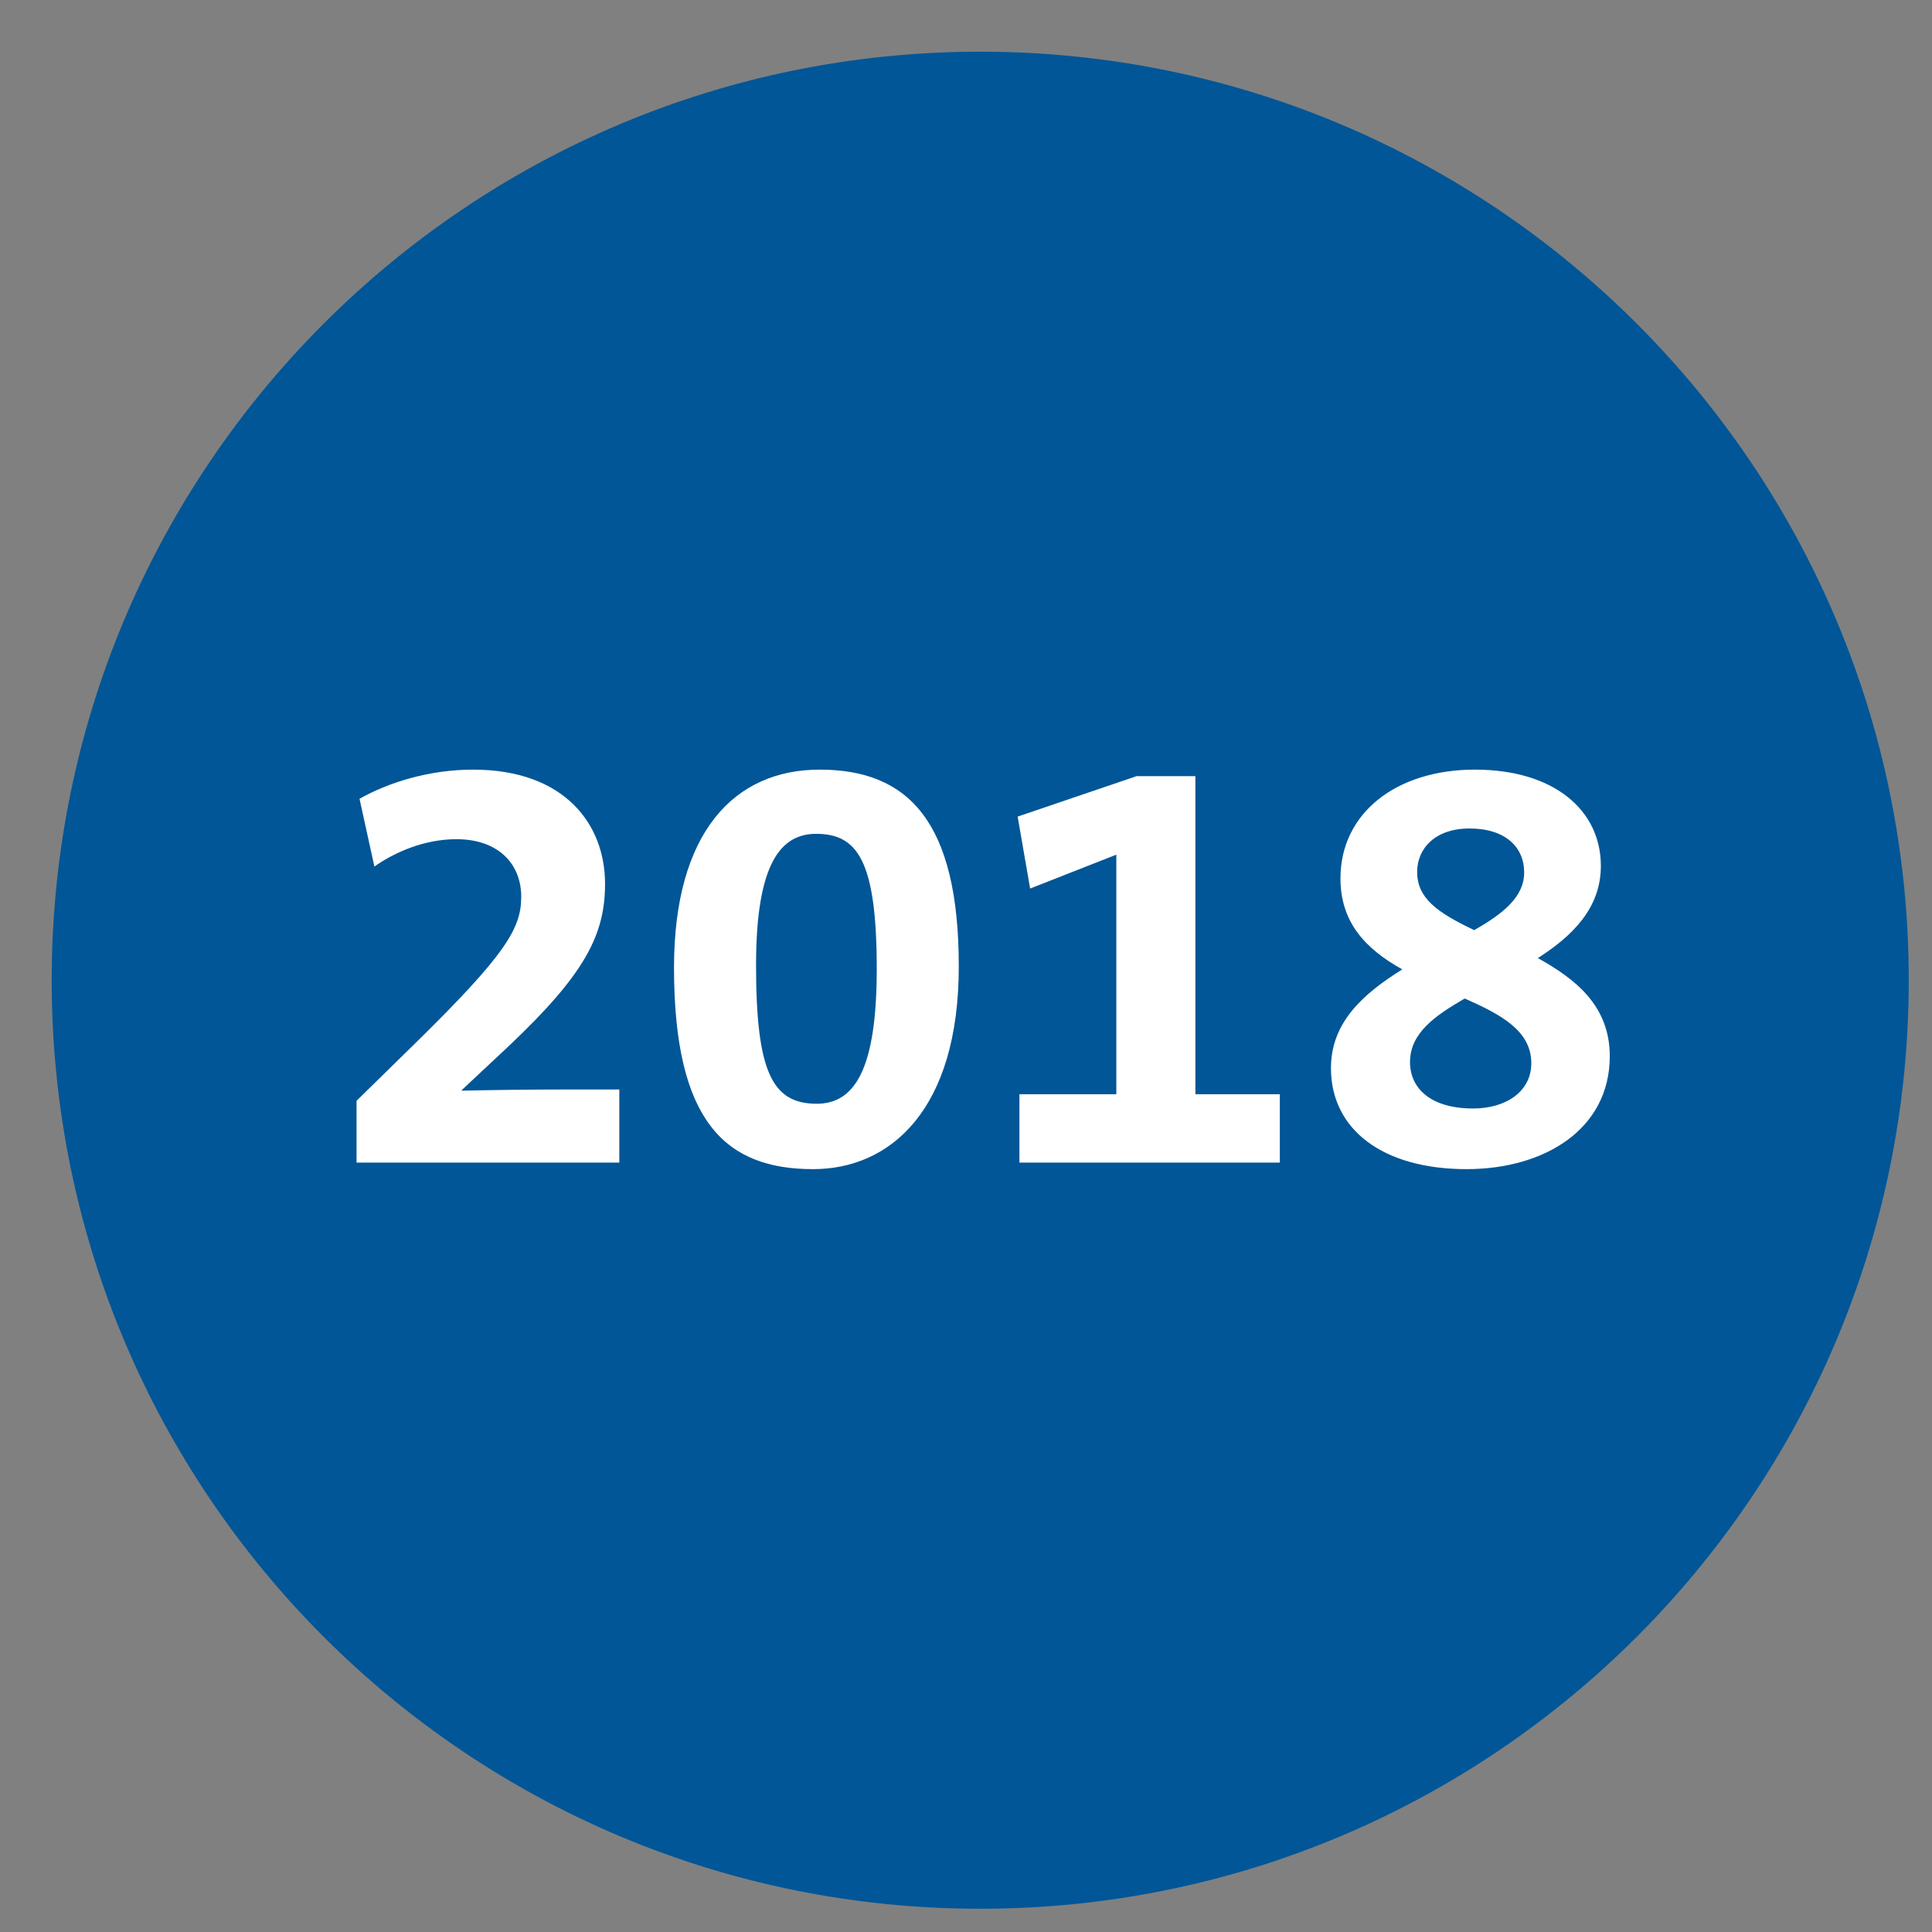
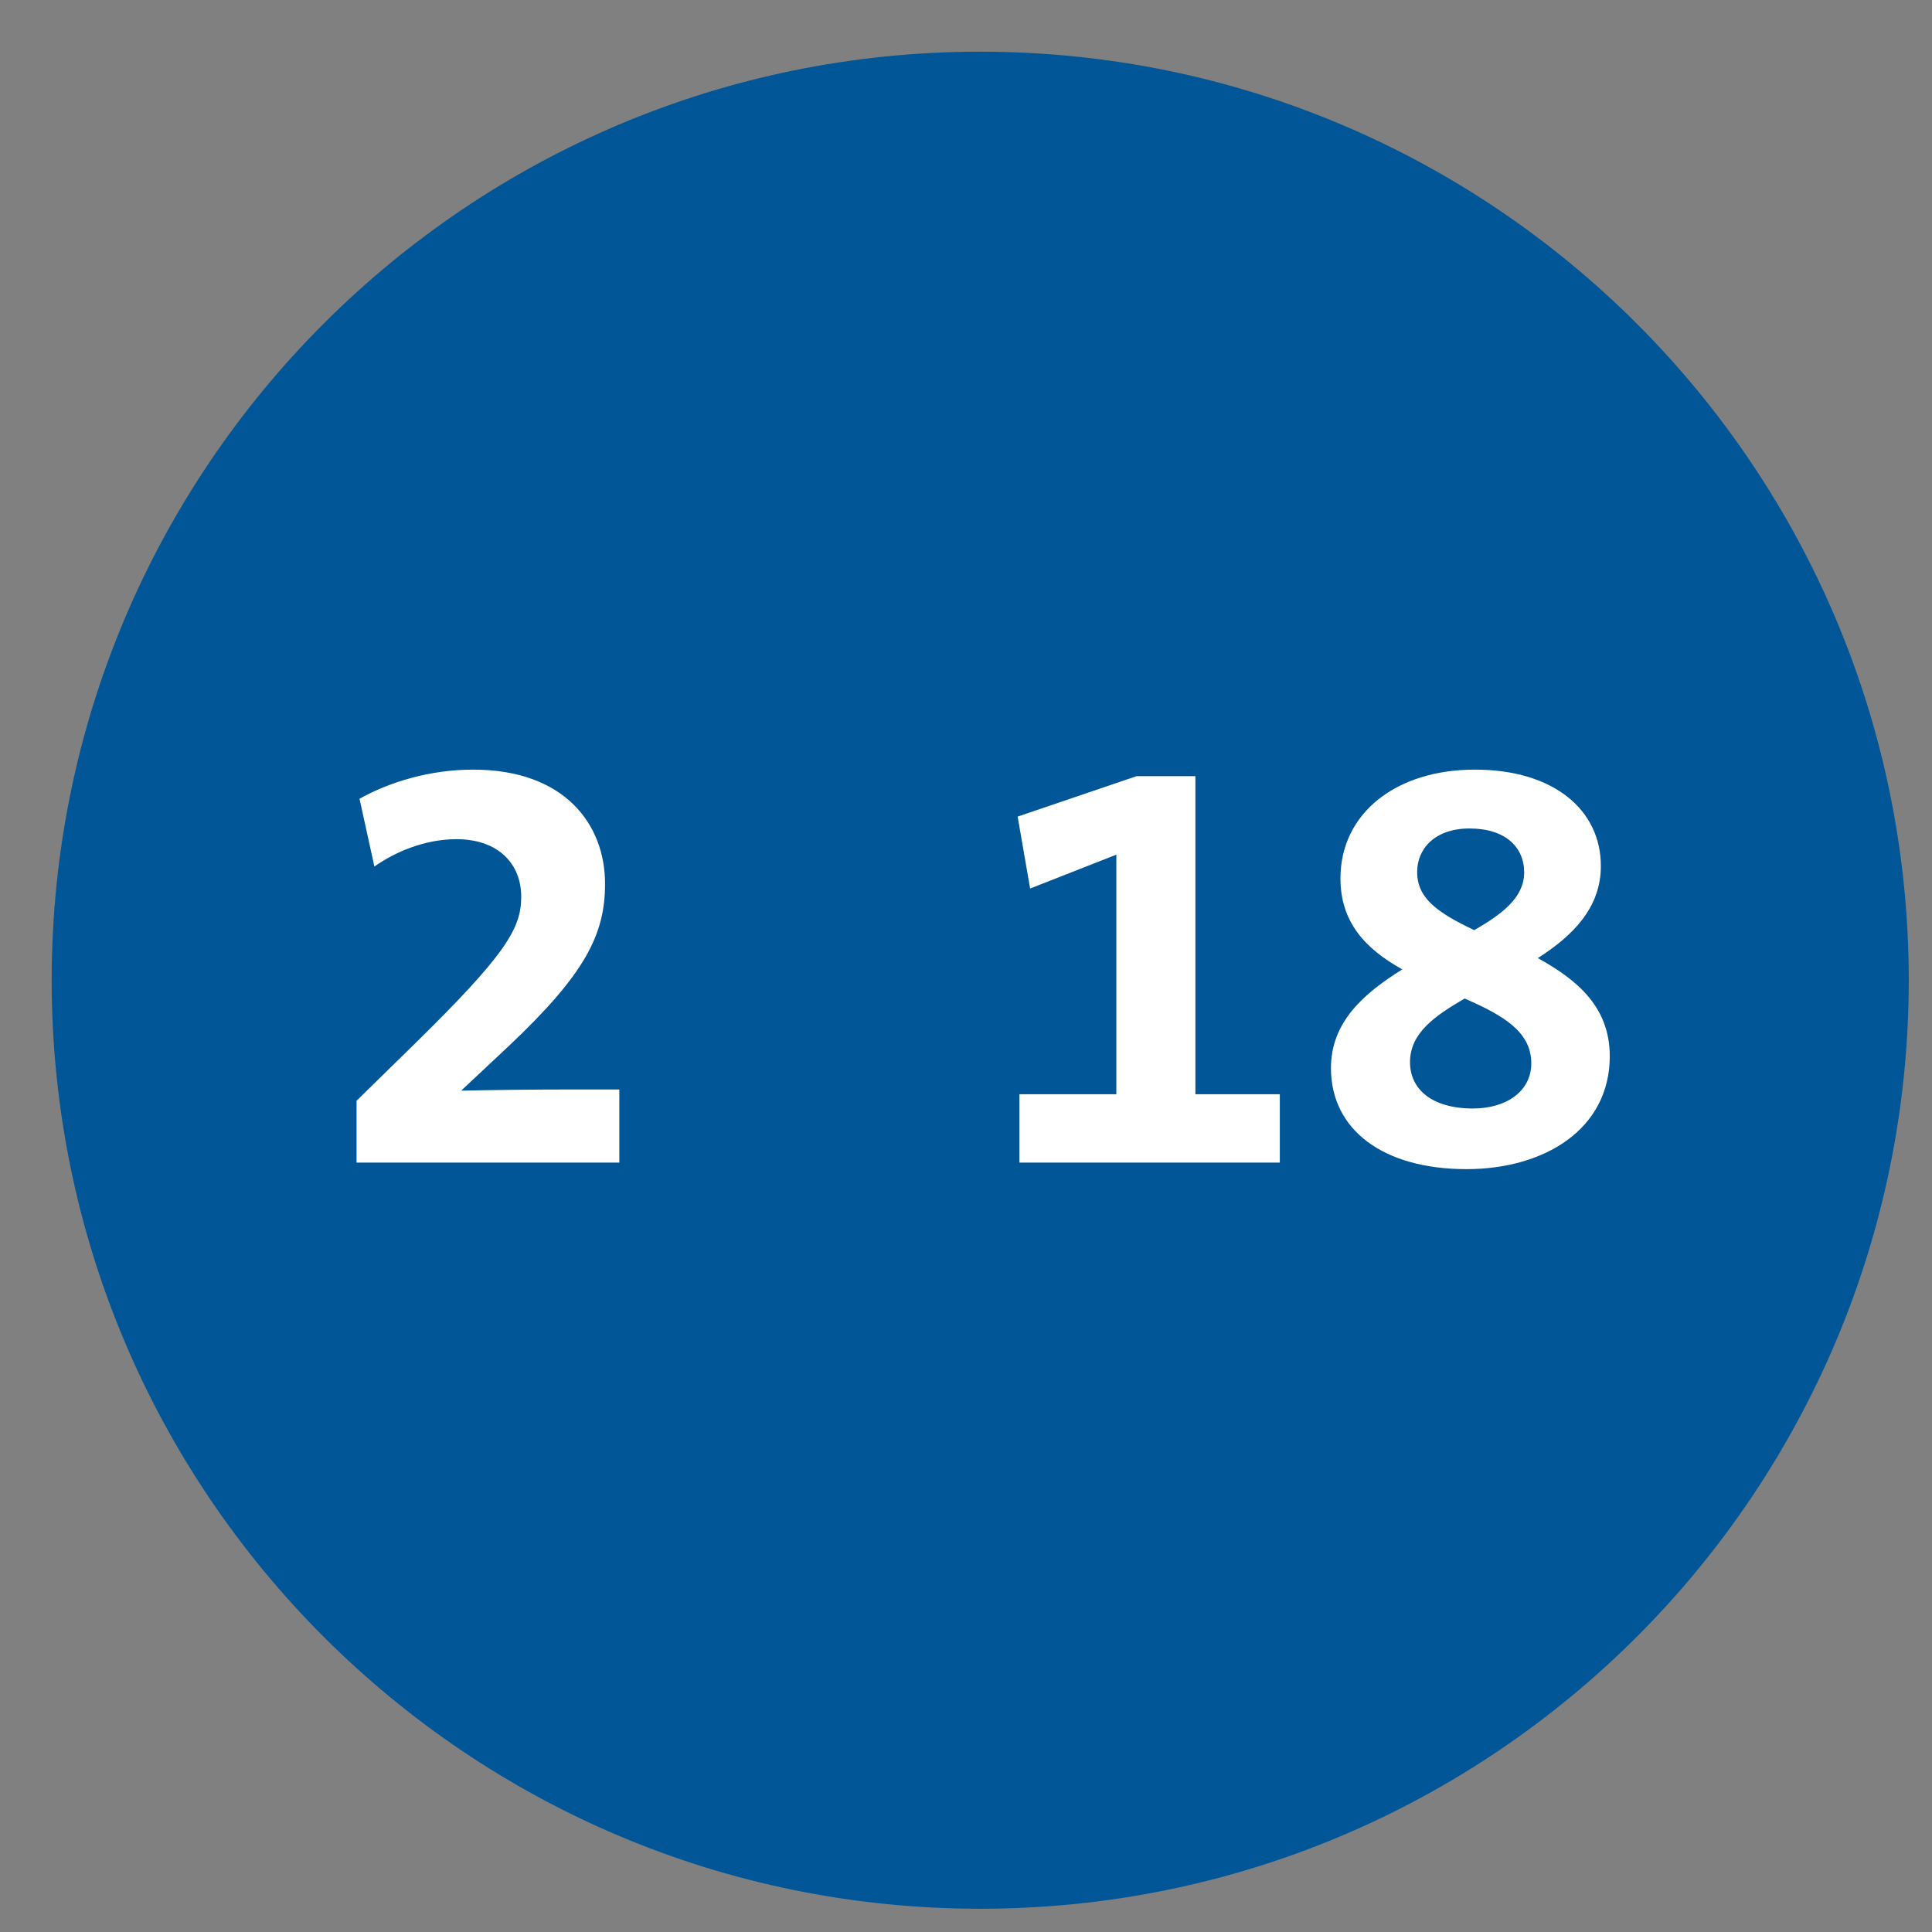
<svg xmlns="http://www.w3.org/2000/svg" width="1200" zoomAndPan="magnify" viewBox="0 0 900 900" height="1200" preserveAspectRatio="xMidYMid meet" version="1.0">
  <rect x="0" y="0" width="900" height="900" fill="#808080" stroke="none" />
  <defs>
    <g />
    <clipPath id="09d87e4667">
      <path d="M 24.082 24.082 L 889.172 24.082 L 889.172 889.172 L 24.082 889.172 Z M 24.082 24.082 " clip-rule="nonzero" />
    </clipPath>
    <clipPath id="479a0de5f1">
      <path d="M 456.629 24.082 C 217.742 24.082 24.082 217.742 24.082 456.629 C 24.082 695.516 217.742 889.172 456.629 889.172 C 695.516 889.172 889.172 695.516 889.172 456.629 C 889.172 217.742 695.516 24.082 456.629 24.082 Z M 456.629 24.082 " clip-rule="nonzero" />
    </clipPath>
  </defs>
  <g clip-path="url(#09d87e4667)">
    <g clip-path="url(#479a0de5f1)">
      <path fill="#015697" d="M 24.082 24.082 L 889.172 24.082 L 889.172 889.172 L 24.082 889.172 Z M 24.082 24.082 " fill-opacity="1" fill-rule="nonzero" />
    </g>
  </g>
  <g fill="#ffffff" fill-opacity="1">
    <g transform="translate(151.97, 541.583)">
      <g>
        <path d="M 136.535 0 L 136.535 -34.062 L 114.379 -34.062 C 94.16 -34.062 76.16 -33.789 63.145 -33.512 L 63.145 -33.789 L 85.023 -54.281 C 120.473 -87.793 129.887 -106.07 129.887 -129.887 C 129.887 -157.582 111.055 -183.062 68.406 -183.062 C 48.188 -183.062 29.355 -177.246 15.508 -169.492 L 22.434 -137.918 C 31.848 -144.566 45.695 -150.656 60.652 -150.656 C 80.312 -150.656 90.84 -139.027 90.84 -123.793 C 90.84 -109.117 83.637 -96.93 41.266 -55.391 L 14.125 -28.801 L 14.125 0 Z M 136.535 0 " />
      </g>
    </g>
  </g>
  <g fill="#ffffff" fill-opacity="1">
    <g transform="translate(304.29, 541.583)">
      <g>
-         <path d="M 142.352 -91.391 C 142.352 -159.242 118.531 -183.062 77.543 -183.062 C 37.664 -183.062 9.691 -153.703 9.691 -90.84 C 9.691 -18.555 34.062 3.047 74.5 3.047 C 110.5 3.047 142.352 -24.648 142.352 -91.391 Z M 104.133 -90.285 C 104.133 -43.48 93.883 -27.418 76.16 -27.418 C 55.664 -27.418 47.91 -41.82 47.91 -91.945 C 47.91 -139.582 59.543 -153.152 75.883 -153.152 C 94.992 -153.152 104.133 -140.965 104.133 -90.285 Z M 104.133 -90.285 " />
-       </g>
+         </g>
    </g>
  </g>
  <g fill="#ffffff" fill-opacity="1">
    <g transform="translate(456.609, 541.583)">
      <g>
        <path d="M 139.582 0 L 139.582 -31.848 L 100.254 -31.848 L 100.254 -180.016 L 72.836 -180.016 L 17.449 -161.184 L 23.262 -127.672 L 63.422 -143.457 L 63.422 -31.848 L 18.277 -31.848 L 18.277 0 Z M 139.582 0 " />
      </g>
    </g>
  </g>
  <g fill="#ffffff" fill-opacity="1">
    <g transform="translate(608.929, 541.583)">
      <g>
        <path d="M 140.965 -49.574 C 140.965 -73.113 124.902 -85.574 107.453 -95.27 C 123.516 -105.516 136.812 -118.531 136.812 -138.195 C 136.812 -164.227 114.934 -183.062 78.098 -183.062 C 41.543 -183.062 15.508 -162.844 15.508 -132.379 C 15.508 -112.164 26.863 -99.699 44.312 -90.008 C 26.586 -78.93 11.078 -65.637 11.078 -44.035 C 11.078 -15.23 35.449 3.047 74.223 3.047 C 110.5 3.047 140.965 -15.508 140.965 -49.574 Z M 101.086 -135.148 C 101.086 -123.516 90.84 -115.762 77.82 -108.285 C 60.375 -116.594 51.234 -123.242 51.234 -135.426 C 51.234 -146.227 59.543 -155.645 75.605 -155.645 C 92.223 -155.645 101.086 -147.059 101.086 -135.148 Z M 104.41 -46.25 C 104.41 -33.234 92.777 -25.203 77.27 -25.203 C 57.883 -25.203 47.91 -34.34 47.91 -46.805 C 47.91 -60.375 59.543 -68.406 73.391 -76.438 C 90.285 -68.961 104.41 -61.48 104.41 -46.25 Z M 104.41 -46.25 " />
      </g>
    </g>
  </g>
</svg>